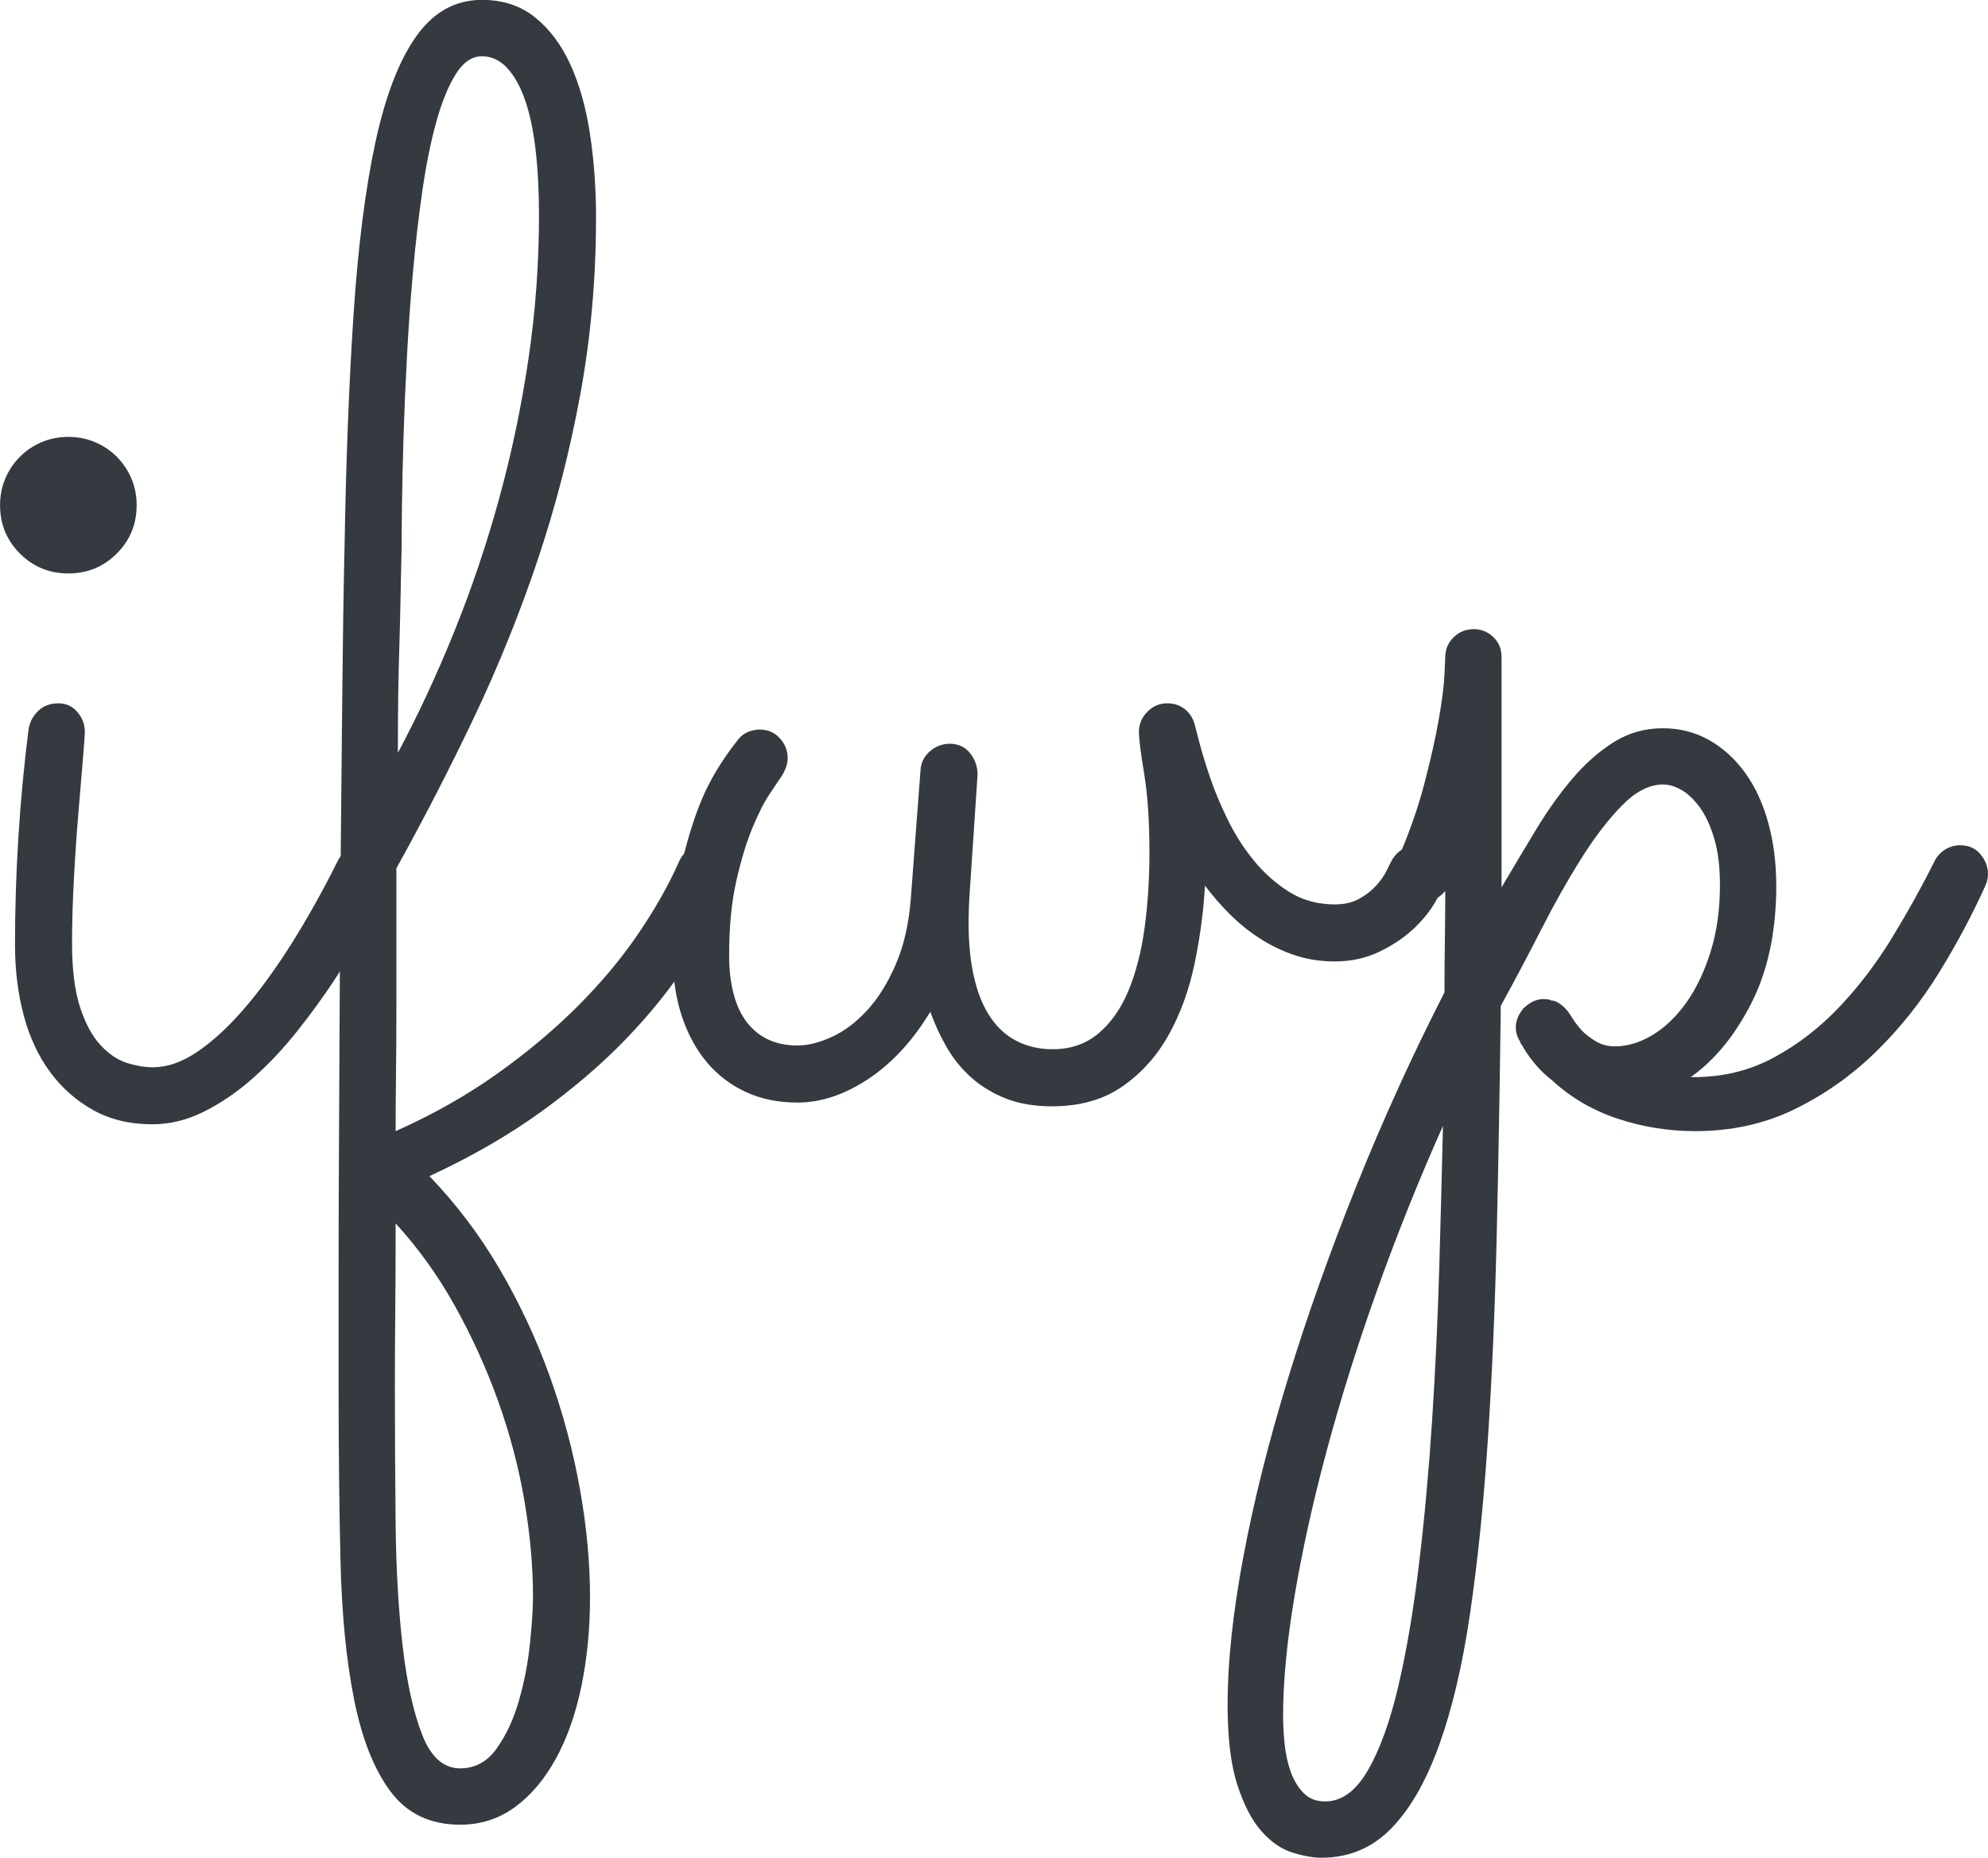
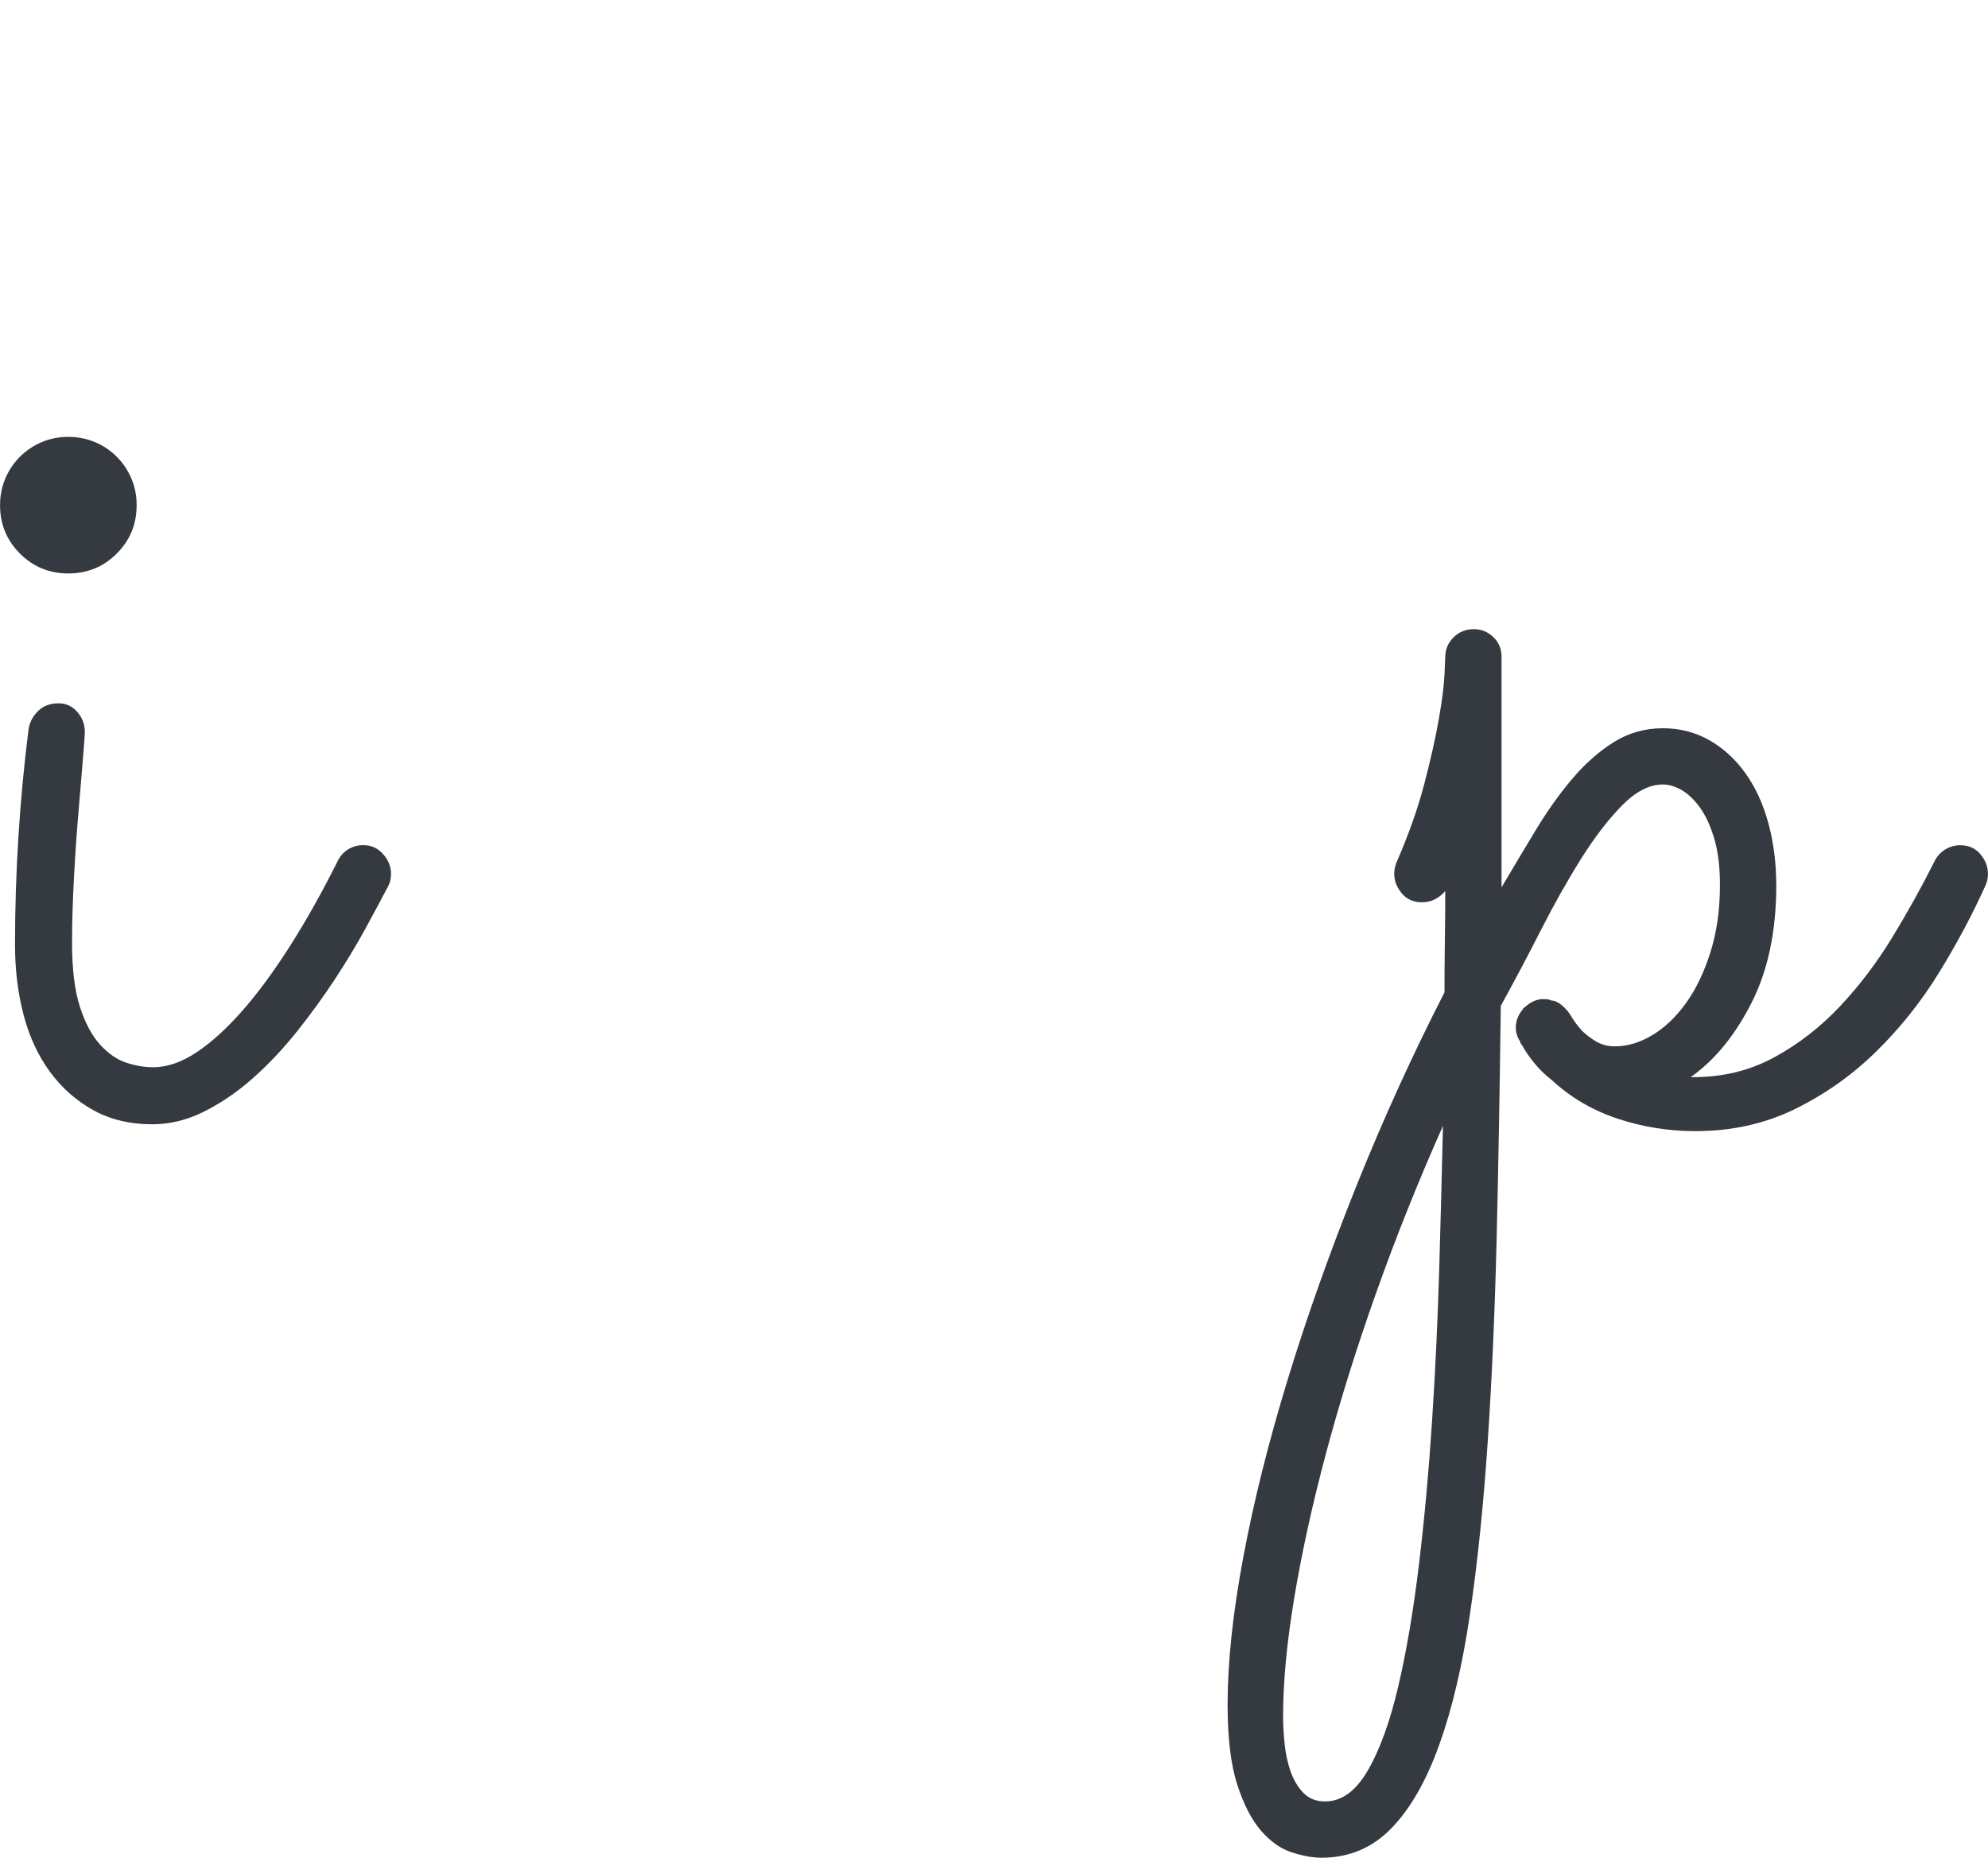
<svg xmlns="http://www.w3.org/2000/svg" viewBox="0 0 370.83 346.6">
  <defs>
    <style>.d{fill:#343a40;}</style>
  </defs>
  <g id="a" />
  <g id="b">
    <g id="c">
      <g>
        <path class="d" d="M25.49,94.25c0,3.55-1.24,6.56-3.71,9.03-2.47,2.47-5.48,3.71-9.03,3.71s-6.56-1.24-9.03-3.71c-2.47-2.47-3.71-5.48-3.71-9.03,0-1.77,.33-3.43,.98-4.97,.65-1.54,1.56-2.89,2.73-4.06s2.52-2.08,4.06-2.73c1.54-.65,3.2-.98,4.97-.98s3.43,.33,4.97,.98c1.54,.65,2.89,1.56,4.06,2.73,1.17,1.17,2.08,2.52,2.73,4.06,.65,1.54,.98,3.2,.98,4.97ZM2.8,176.31c0-13.44,.84-26.84,2.52-40.19,.19-1.31,.77-2.45,1.75-3.43,.98-.98,2.26-1.47,3.85-1.47,1.4,0,2.57,.54,3.5,1.61,.93,1.07,1.4,2.31,1.4,3.71,0,.56-.12,2.24-.35,5.04-.23,2.8-.51,6.14-.84,10.01-.33,3.87-.61,7.98-.84,12.32-.23,4.34-.35,8.33-.35,11.97,0,4.95,.49,8.94,1.47,11.97,.98,3.03,2.24,5.39,3.78,7.07s3.17,2.8,4.9,3.36c1.73,.56,3.38,.84,4.97,.84,2.61,0,5.32-.93,8.12-2.8,2.8-1.87,5.67-4.48,8.61-7.84,2.94-3.36,5.9-7.4,8.89-12.11,2.99-4.71,5.93-9.96,8.82-15.75,.47-.93,1.12-1.66,1.96-2.17,.84-.51,1.77-.77,2.8-.77,1.49,0,2.73,.56,3.71,1.68,.98,1.12,1.47,2.33,1.47,3.64,0,.93-.19,1.73-.56,2.38-1.12,2.15-2.52,4.76-4.2,7.84s-3.59,6.26-5.74,9.52c-2.15,3.27-4.5,6.51-7.07,9.73-2.57,3.22-5.3,6.12-8.19,8.68-2.89,2.57-5.93,4.64-9.1,6.23-3.17,1.59-6.4,2.38-9.66,2.38-4.2,0-7.89-.89-11.06-2.66-3.17-1.77-5.86-4.15-8.05-7.14-2.19-2.99-3.83-6.51-4.9-10.57-1.07-4.06-1.61-8.42-1.61-13.09Z" />
-         <path class="d" d="M73.8,211.04c6.91-3.08,13.19-6.63,18.84-10.64,5.65-4.01,10.69-8.24,15.12-12.67,4.43-4.43,8.21-8.96,11.34-13.58,3.13-4.62,5.62-9.03,7.49-13.23,.84-2.05,2.43-3.08,4.76-3.08,1.59,0,2.87,.54,3.85,1.61,.98,1.07,1.47,2.26,1.47,3.57,0,.75-.14,1.45-.42,2.1-2.05,4.57-4.67,9.31-7.84,14.21-3.17,4.9-7.03,9.71-11.55,14.42-4.53,4.71-9.83,9.27-15.89,13.65-6.07,4.39-13.02,8.4-20.87,12.04,5.04,5.23,9.43,11.04,13.16,17.44,3.73,6.4,6.84,13.05,9.31,19.96,2.47,6.91,4.34,13.89,5.6,20.94,1.26,7.05,1.89,13.79,1.89,20.24,0,5.88-.54,11.41-1.61,16.59-1.07,5.18-2.66,9.69-4.76,13.51-2.1,3.83-4.64,6.84-7.63,9.03-2.99,2.19-6.4,3.29-10.22,3.29-5.6,0-9.94-2.08-13.02-6.23-3.08-4.15-5.34-9.9-6.79-17.23-1.45-7.33-2.29-15.96-2.52-25.91-.23-9.94-.35-20.75-.35-32.42v-20.24c0-7.7,.02-15.96,.07-24.79,.05-8.82,.09-18.07,.14-27.73,.05-9.66,.12-19.35,.21-29.06,.09-9.71,.19-19.26,.28-28.64,.09-9.38,.23-18.28,.42-26.68,.28-16.06,.84-30.39,1.68-42.99s2.19-23.25,4.06-31.93c1.87-8.68,4.41-15.29,7.63-19.82,3.22-4.53,7.3-6.79,12.25-6.79,3.92,0,7.23,1.1,9.94,3.29,2.71,2.19,4.9,5.13,6.58,8.82,1.68,3.69,2.89,8.01,3.64,12.95,.75,4.95,1.12,10.13,1.12,15.54,0,11.39-.98,22.41-2.94,33.05-1.96,10.64-4.62,20.96-7.98,30.95-3.36,9.99-7.31,19.75-11.83,29.27-4.53,9.52-9.36,18.91-14.49,28.15v25.7c0,4.43-.02,8.68-.07,12.74-.05,4.06-.07,7.58-.07,10.57Zm0,17.23c0,5.88-.02,11.37-.07,16.45-.05,5.09-.07,9.73-.07,13.93,0,8.68,.05,17.27,.14,25.77,.09,8.5,.54,16.13,1.33,22.9,.79,6.77,2.01,12.23,3.64,16.38,1.63,4.15,3.99,6.23,7.07,6.23,2.8,0,5.09-1.26,6.86-3.78,1.77-2.52,3.15-5.51,4.13-8.96,.98-3.45,1.66-6.98,2.03-10.57,.37-3.59,.56-6.51,.56-8.75,0-5.69-.54-11.67-1.61-17.93-1.07-6.26-2.71-12.44-4.9-18.56-2.19-6.12-4.88-12.02-8.05-17.72-3.17-5.69-6.86-10.83-11.06-15.4Zm.42-87.81c3.83-7.19,7.35-14.77,10.57-22.76,3.22-7.98,6-16.22,8.33-24.72,2.33-8.49,4.15-17.18,5.46-26.05,1.31-8.87,1.96-17.79,1.96-26.75,0-4.48-.21-8.54-.63-12.18s-1.07-6.74-1.96-9.31c-.89-2.57-2.01-4.57-3.36-6.02-1.35-1.45-2.92-2.17-4.69-2.17-1.87,0-3.5,1.12-4.9,3.36-1.4,2.24-2.61,5.23-3.64,8.96-1.03,3.73-1.89,8.03-2.59,12.88-.7,4.85-1.28,9.92-1.75,15.19-.47,5.27-.84,10.55-1.12,15.82-.28,5.27-.49,10.22-.63,14.84-.14,4.62-.23,8.71-.28,12.25-.05,3.55-.07,6.21-.07,7.98-.09,3.73-.16,7.05-.21,9.94-.05,2.89-.12,5.74-.21,8.54-.09,2.8-.16,5.79-.21,8.96-.05,3.17-.07,6.91-.07,11.2Z" />
-         <path class="d" d="M224.77,165.25c-.28,4.85-.93,9.73-1.96,14.63-1.03,4.9-2.64,9.31-4.83,13.23-2.19,3.92-5.06,7.12-8.61,9.59-3.55,2.47-7.94,3.71-13.16,3.71-3.27,0-6.14-.49-8.61-1.47-2.47-.98-4.62-2.29-6.44-3.92-1.82-1.63-3.34-3.5-4.55-5.6-1.21-2.1-2.24-4.32-3.08-6.65-3.27,5.41-7.12,9.59-11.55,12.53-4.43,2.94-8.85,4.41-13.23,4.41-3.55,0-6.75-.65-9.59-1.96-2.85-1.31-5.27-3.15-7.28-5.53-2.01-2.38-3.57-5.25-4.69-8.61-1.12-3.36-1.68-7.14-1.68-11.34,0-7,.63-13.05,1.89-18.14,1.26-5.09,2.66-9.26,4.2-12.53,1.54-3.27,3.62-6.53,6.23-9.8,.47-.56,1.05-.98,1.75-1.26s1.42-.42,2.17-.42c1.49,0,2.73,.54,3.71,1.61,.98,1.07,1.47,2.31,1.47,3.71,0,1.03-.37,2.15-1.12,3.36-.37,.56-1.1,1.63-2.17,3.22-1.07,1.59-2.17,3.73-3.29,6.44-1.12,2.71-2.12,6.02-3.01,9.94-.89,3.92-1.33,8.54-1.33,13.86s1.12,9.69,3.36,12.53c2.24,2.85,5.37,4.27,9.38,4.27,1.96,0,4.11-.54,6.44-1.61,2.33-1.07,4.53-2.73,6.58-4.97,2.05-2.24,3.83-5.09,5.32-8.54,1.49-3.45,2.43-7.51,2.8-12.18l1.82-24.09c.09-1.4,.68-2.57,1.75-3.5,1.07-.93,2.31-1.4,3.71-1.4,1.59,0,2.85,.58,3.78,1.75,.93,1.17,1.4,2.5,1.4,3.99l-1.54,23.11c-.28,4.95-.12,9.2,.49,12.74,.61,3.55,1.61,6.47,3.01,8.75,1.4,2.29,3.13,3.97,5.18,5.04,2.05,1.07,4.34,1.61,6.86,1.61,3.36,0,6.21-.98,8.54-2.94,2.33-1.96,4.2-4.62,5.6-7.98,1.4-3.36,2.4-7.26,3.01-11.69,.61-4.43,.91-9.12,.91-14.07,0-5.88-.33-10.78-.98-14.7-.65-3.92-.98-6.53-.98-7.84,0-1.4,.51-2.64,1.54-3.71,1.03-1.07,2.29-1.61,3.78-1.61,1.31,0,2.43,.4,3.36,1.19,.93,.79,1.54,1.84,1.82,3.15,.09,.37,.37,1.45,.84,3.22,.47,1.77,1.12,3.9,1.96,6.37,.84,2.47,1.94,5.09,3.29,7.84,1.35,2.75,2.99,5.3,4.9,7.63,1.91,2.33,4.11,4.27,6.58,5.81,2.47,1.54,5.3,2.31,8.47,2.31,1.77,0,3.29-.35,4.55-1.05s2.31-1.52,3.15-2.45c.84-.93,1.47-1.82,1.89-2.66s.68-1.35,.77-1.54c.47-1.03,1.14-1.84,2.03-2.45,.89-.61,1.84-.91,2.87-.91,1.59,0,2.87,.58,3.85,1.75,.98,1.17,1.47,2.4,1.47,3.71,0,1.12-.49,2.61-1.47,4.48-.98,1.87-2.36,3.66-4.13,5.39-1.77,1.73-3.94,3.22-6.51,4.48-2.57,1.26-5.39,1.89-8.47,1.89-2.71,0-5.23-.4-7.56-1.19-2.33-.79-4.5-1.84-6.51-3.15-2.01-1.31-3.85-2.8-5.53-4.48s-3.22-3.45-4.62-5.32Z" />
        <path class="d" d="M331.34,165.11c0,8.59-1.54,15.92-4.62,21.99-3.08,6.07-6.86,10.69-11.34,13.86h.56c5.51,0,10.52-1.24,15.05-3.71,4.53-2.47,8.61-5.65,12.25-9.52,3.64-3.87,6.91-8.19,9.8-12.95,2.89-4.76,5.46-9.38,7.7-13.86,.47-1.03,1.14-1.82,2.03-2.38,.89-.56,1.84-.84,2.87-.84,1.59,0,2.85,.56,3.78,1.68,.93,1.12,1.4,2.33,1.4,3.64,0,.75-.14,1.45-.42,2.1-2.43,5.41-5.32,10.85-8.68,16.31-3.36,5.46-7.28,10.39-11.76,14.77-4.48,4.39-9.52,7.96-15.12,10.71-5.6,2.75-11.81,4.13-18.63,4.13-4.95,0-9.76-.77-14.42-2.31-4.67-1.54-8.78-3.94-12.32-7.21-1.31-1.03-2.43-2.12-3.36-3.29-.93-1.17-1.68-2.26-2.24-3.29-.19-.19-.28-.37-.28-.56-.56-.84-.84-1.73-.84-2.66,0-1.21,.42-2.33,1.26-3.36,.09-.19,.19-.3,.28-.35,.09-.05,.19-.12,.28-.21,.93-.84,1.96-1.31,3.08-1.4h.42c.47,0,.79,.05,.98,.14,.09,0,.16,.02,.21,.07,.05,.05,.12,.07,.21,.07,.28,0,.61,.09,.98,.28,.09,.09,.19,.14,.28,.14,.84,.56,1.54,1.26,2.1,2.1,.65,1.12,1.4,2.15,2.24,3.08,.75,.75,1.63,1.42,2.66,2.03,1.03,.61,2.19,.91,3.5,.91,2.33,0,4.67-.7,7-2.1,2.33-1.4,4.43-3.41,6.3-6.02,1.87-2.61,3.38-5.79,4.55-9.52,1.17-3.73,1.75-7.89,1.75-12.46,0-3.36-.35-6.23-1.05-8.61s-1.59-4.32-2.66-5.81c-1.07-1.49-2.22-2.59-3.43-3.29-1.21-.7-2.38-1.05-3.5-1.05-2.52,0-5.06,1.31-7.63,3.92-2.57,2.61-5.11,5.93-7.63,9.94-2.52,4.01-5.02,8.45-7.49,13.3-2.47,4.85-4.97,9.57-7.49,14.14-.19,15.12-.44,29.55-.77,43.27-.33,13.72-.89,26.47-1.68,38.23-.79,11.76-1.89,22.41-3.29,31.93-1.4,9.52-3.31,17.67-5.74,24.44-2.43,6.77-5.41,11.97-8.96,15.61-3.55,3.64-7.89,5.46-13.02,5.46-1.59,0-3.41-.33-5.46-.98-2.05-.65-3.97-1.98-5.74-3.99-1.77-2.01-3.27-4.88-4.48-8.61-1.21-3.73-1.82-8.73-1.82-14.98,0-7.94,.98-17.13,2.94-27.59,1.96-10.46,4.74-21.54,8.33-33.26,3.59-11.72,7.87-23.74,12.81-36.06,4.95-12.32,10.41-24.32,16.38-35.99,0-3.27,.02-6.49,.07-9.66,.05-3.17,.07-6.25,.07-9.24-1.21,1.4-2.66,2.1-4.34,2.1-1.59,0-2.85-.56-3.78-1.68-.93-1.12-1.4-2.33-1.4-3.64,0-.65,.14-1.35,.42-2.1,2.24-5.13,3.97-10.01,5.18-14.63,1.21-4.62,2.12-8.68,2.73-12.18,.61-3.5,.96-6.28,1.05-8.33,.09-2.05,.14-3.13,.14-3.22,0-1.4,.51-2.61,1.54-3.64s2.29-1.54,3.78-1.54c1.4,0,2.61,.49,3.64,1.47,1.03,.98,1.54,2.22,1.54,3.71v42.99c2.15-3.64,4.29-7.23,6.44-10.78,2.15-3.55,4.41-6.72,6.79-9.52,2.38-2.8,4.95-5.06,7.7-6.79,2.75-1.73,5.81-2.59,9.17-2.59,3.17,0,6.07,.75,8.68,2.24,2.61,1.49,4.85,3.55,6.72,6.16,1.87,2.61,3.29,5.72,4.27,9.31,.98,3.59,1.47,7.45,1.47,11.55Zm-62.18,44.95c-4.57,10.27-8.71,20.59-12.39,30.95-3.69,10.36-6.81,20.35-9.38,29.97-2.57,9.62-4.55,18.63-5.95,27.03s-2.1,15.78-2.1,22.13c0,1.59,.09,3.31,.28,5.18,.19,1.87,.56,3.59,1.12,5.18,.56,1.59,1.35,2.92,2.38,3.99,1.03,1.07,2.38,1.61,4.06,1.61,3.08,0,5.74-1.94,7.98-5.81,2.24-3.87,4.13-9.1,5.67-15.68,1.54-6.58,2.82-14.14,3.85-22.69,1.03-8.54,1.84-17.48,2.45-26.82,.61-9.34,1.05-18.74,1.33-28.22,.28-9.48,.51-18.42,.7-26.82Z" />
      </g>
    </g>
  </g>
</svg>